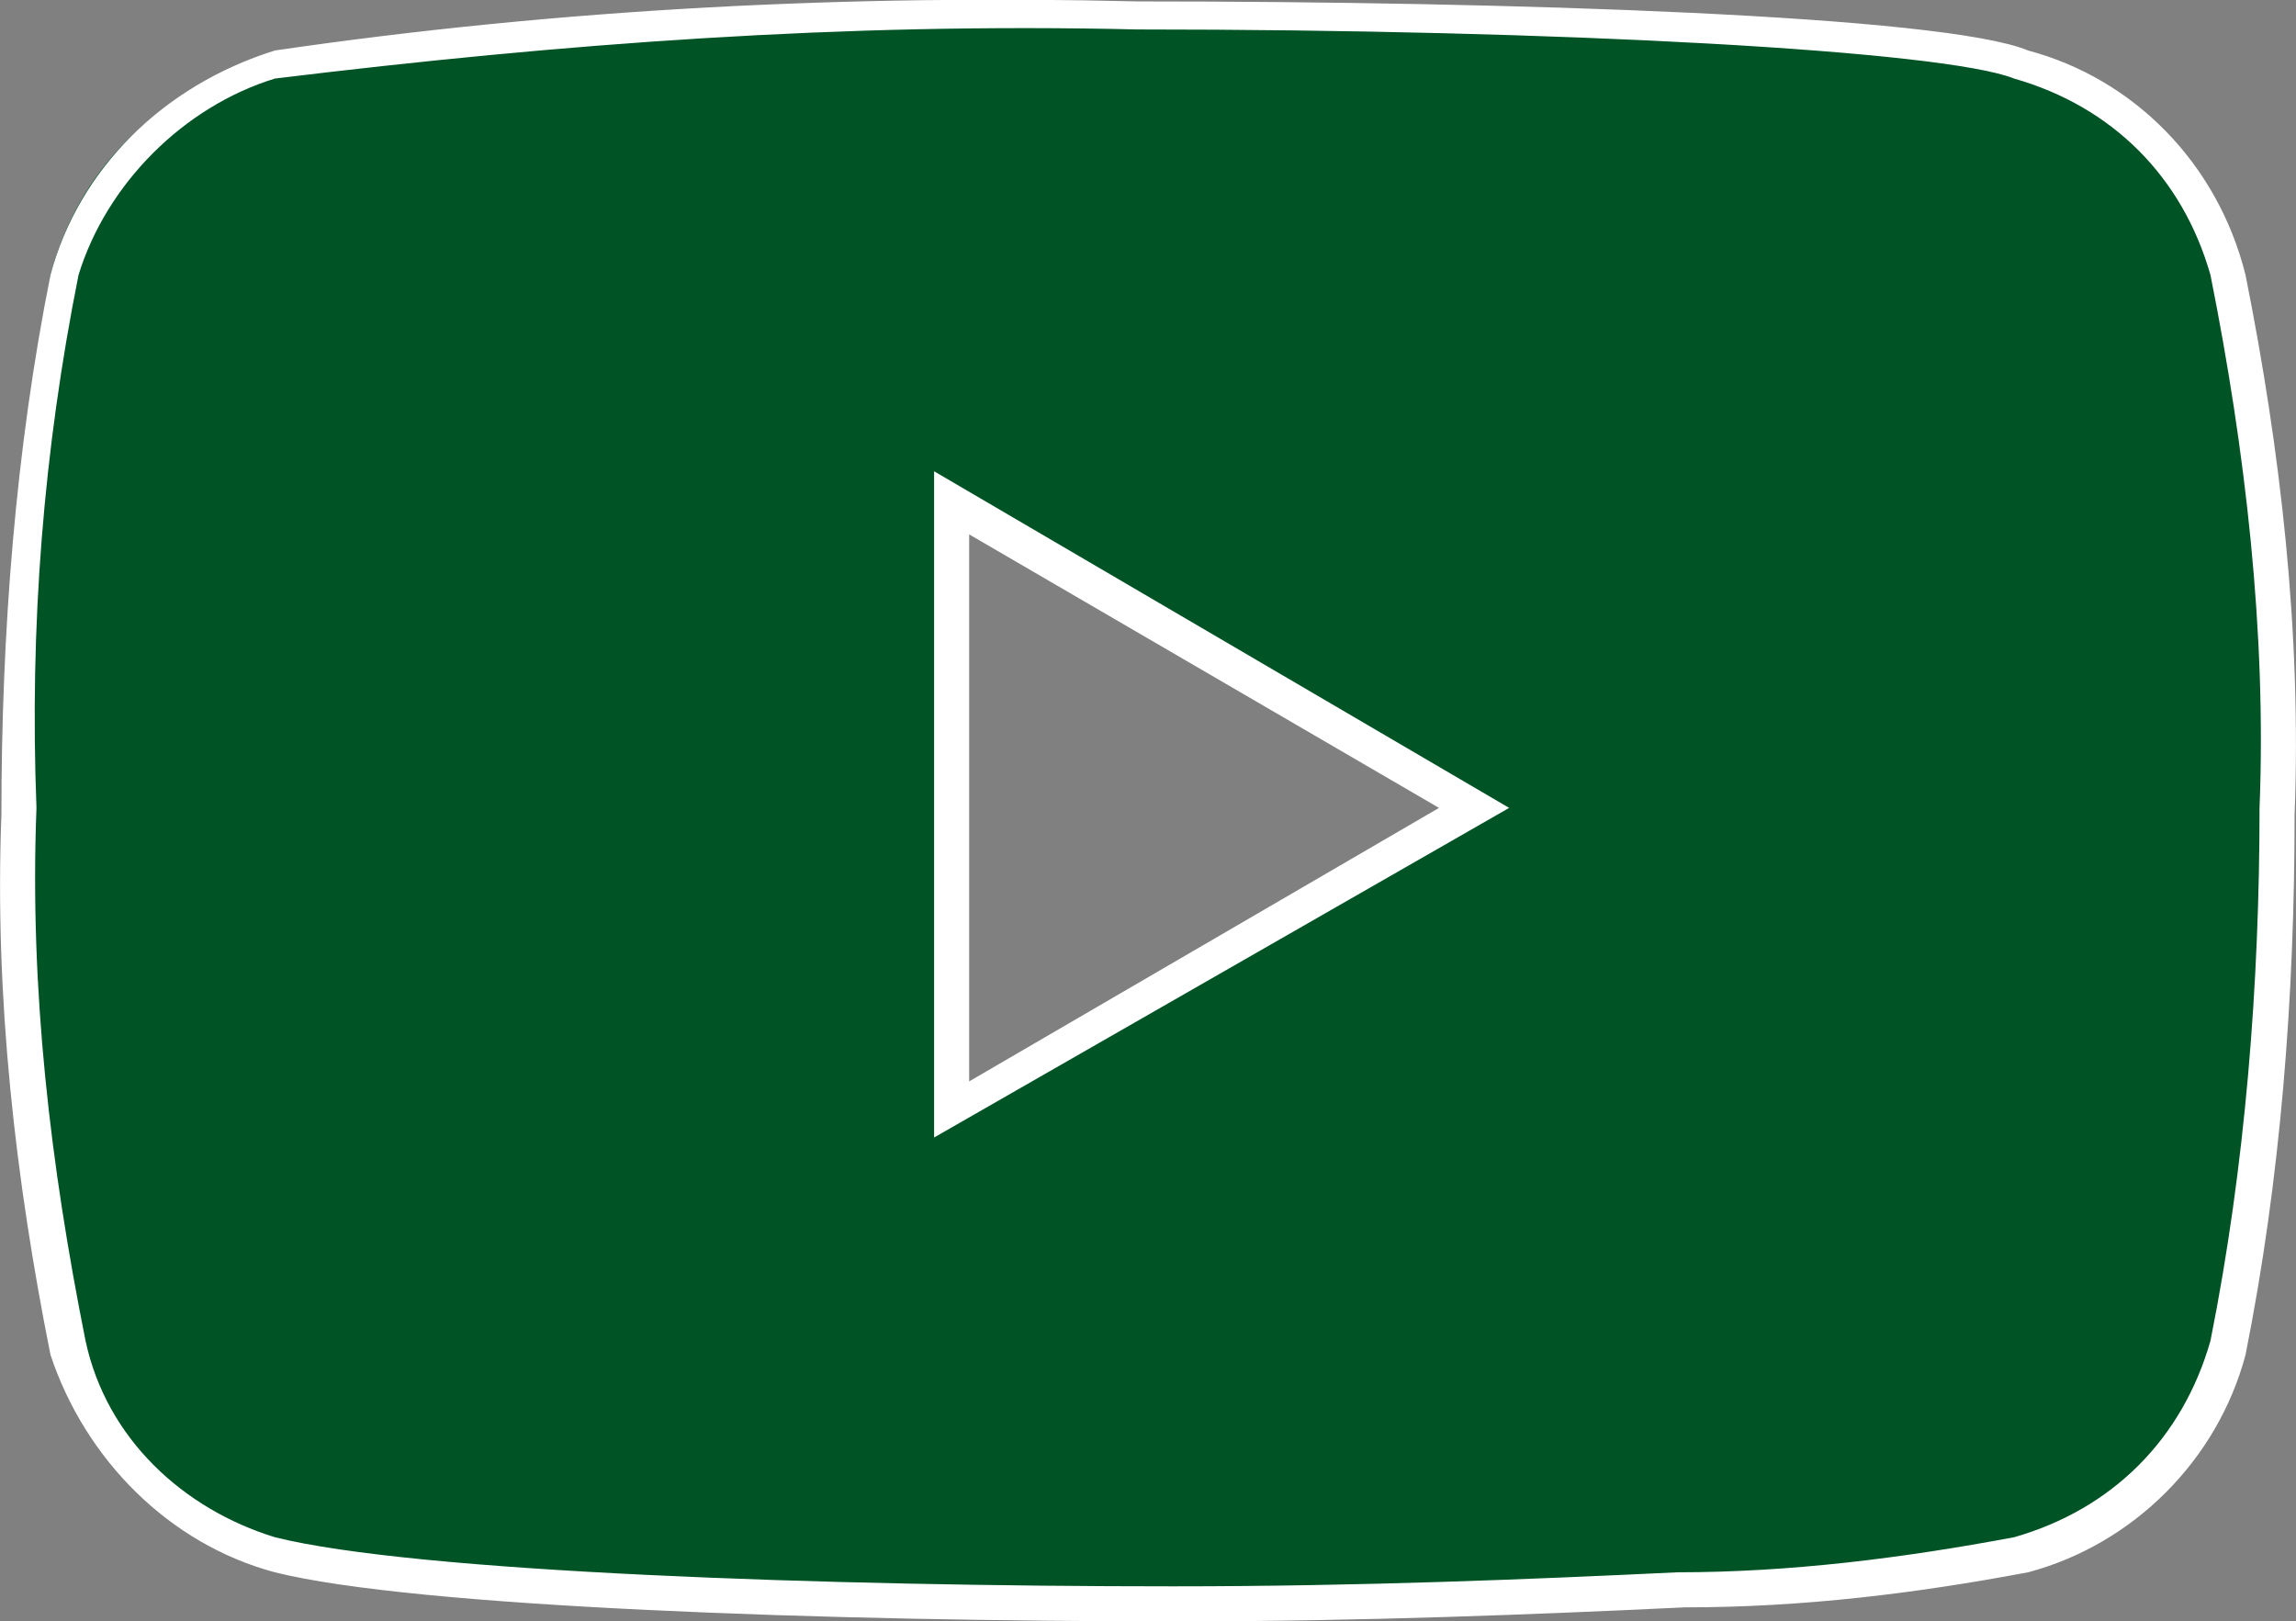
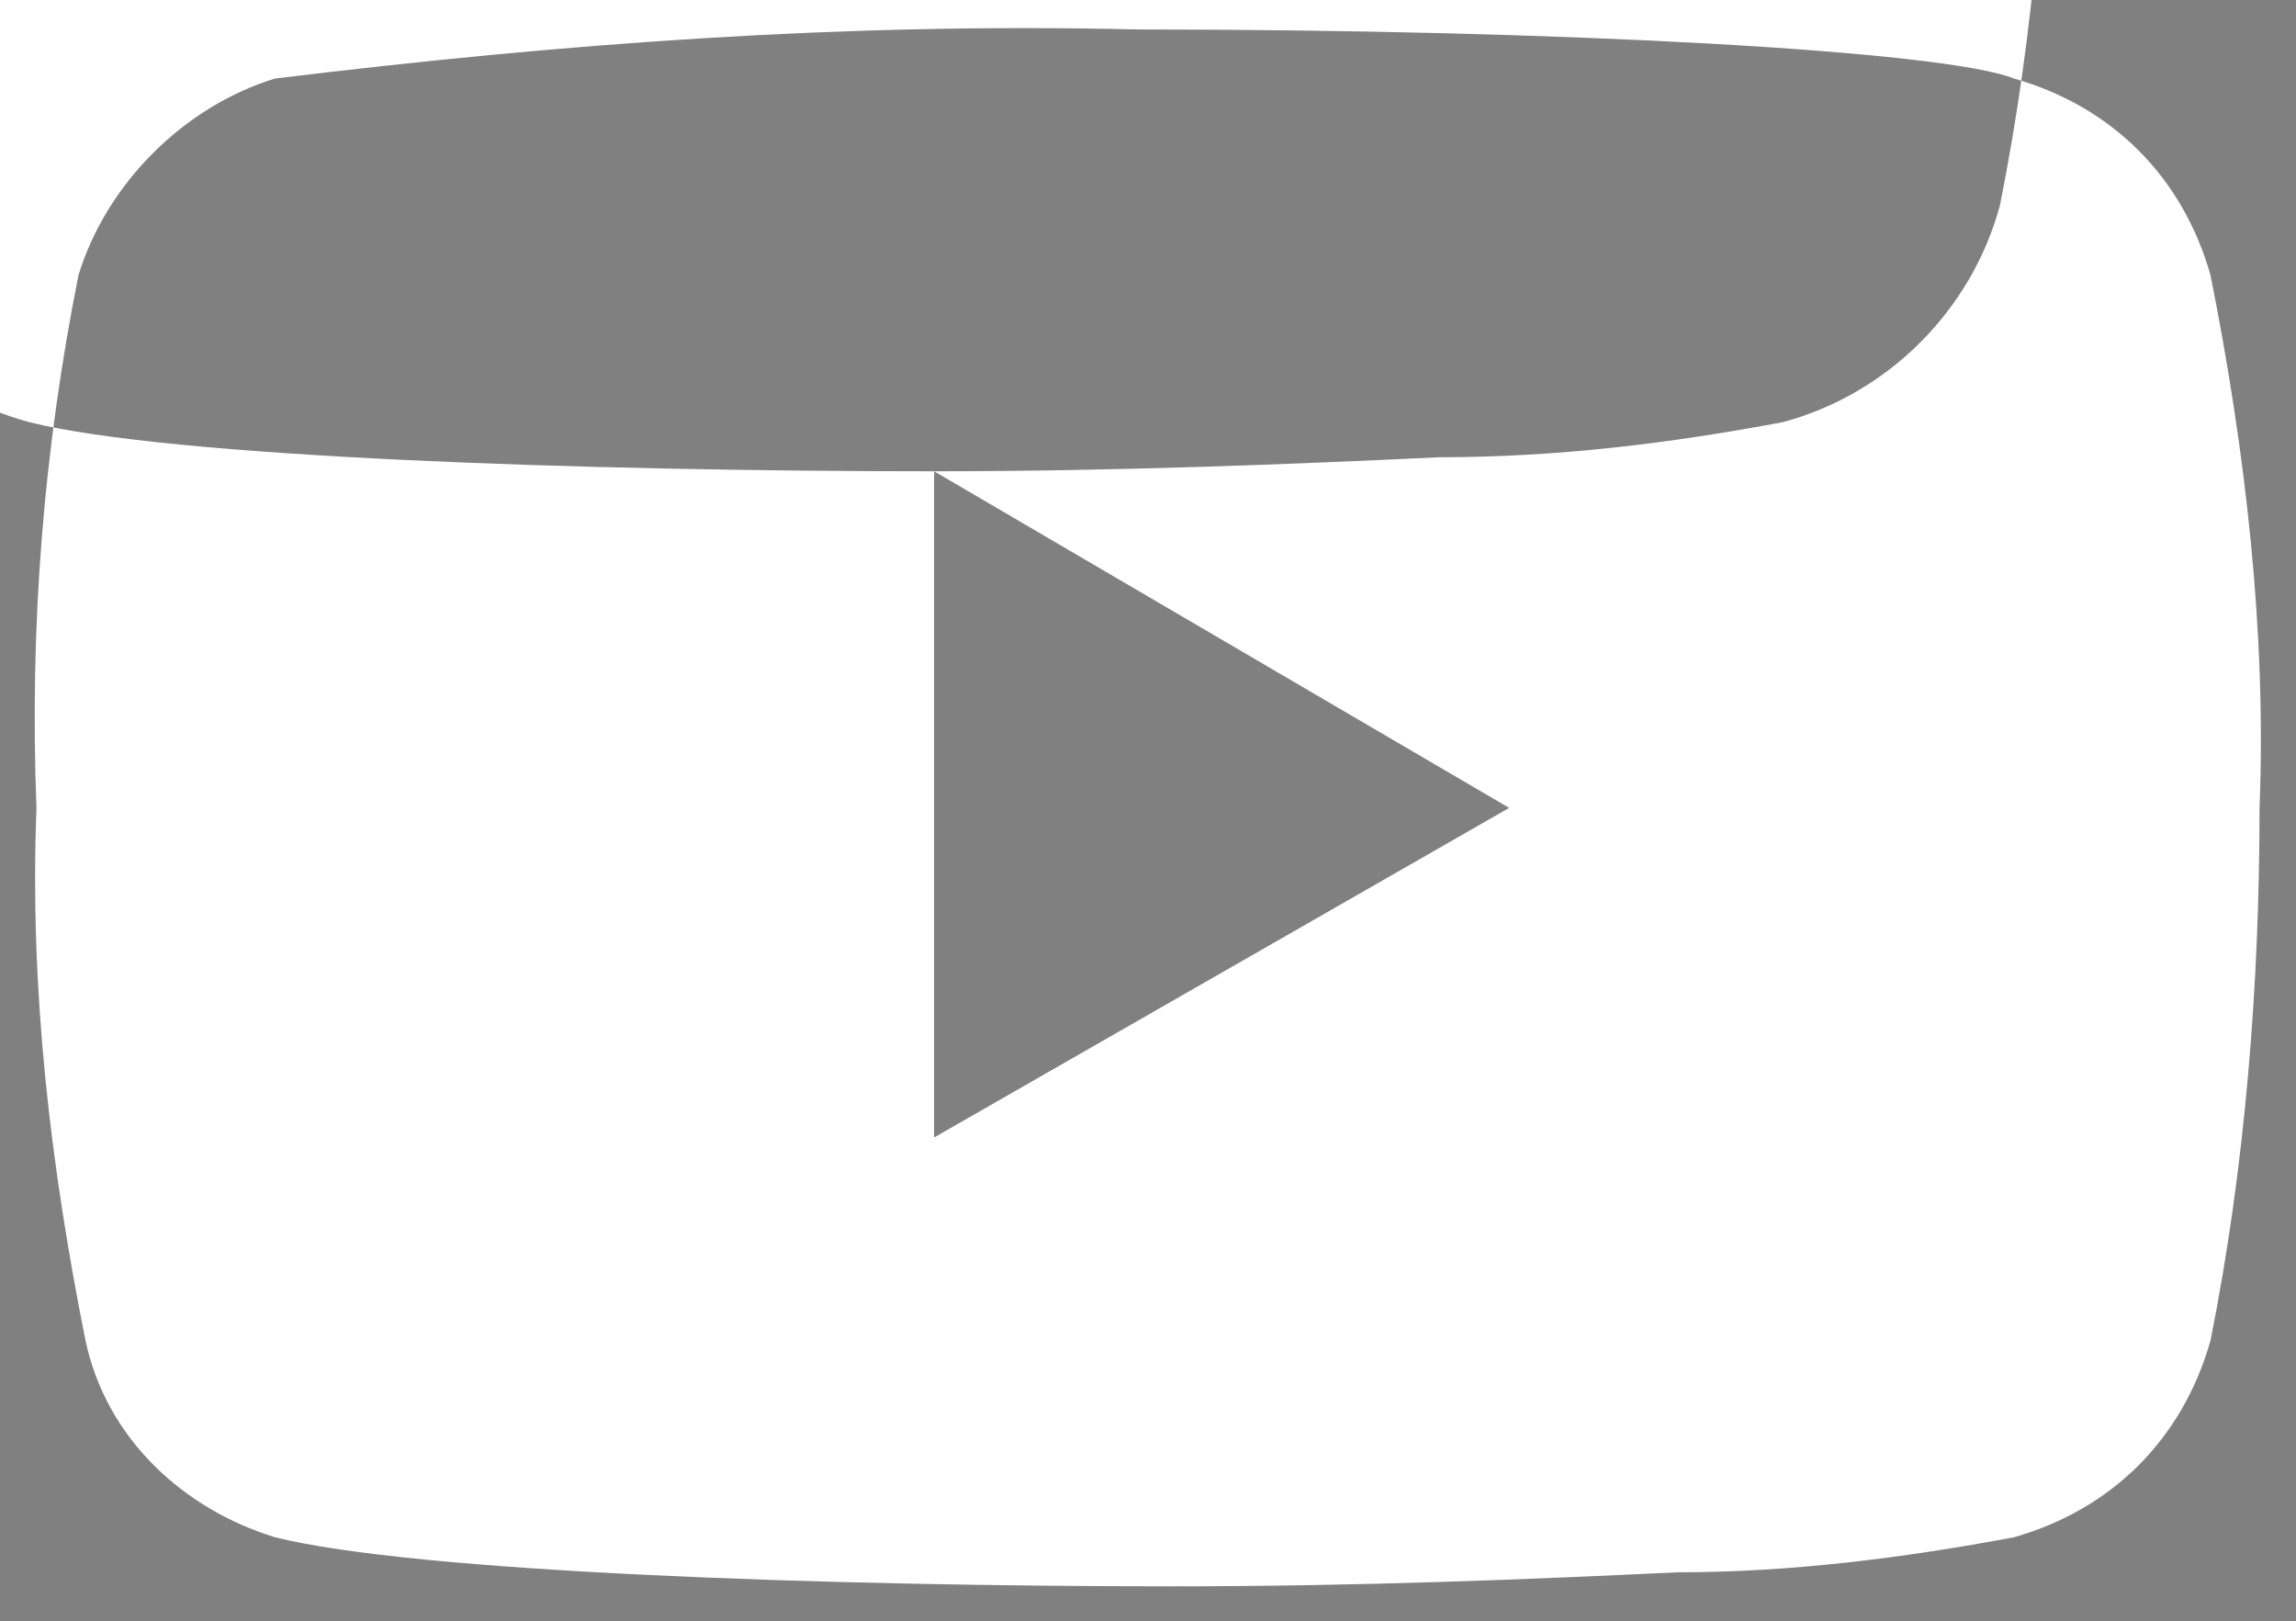
<svg xmlns="http://www.w3.org/2000/svg" viewBox="0 0 32.74 23.12">
  <rect x="0" y="0" width="32.74" height="23.12" fill="#808080" stroke="none" />
-   <path d="m16.72 22.82c-4.9 0-10.8-.2-12.9-.7-1.5-.4-2.6-1.5-3-3h0c-.5-2.5-.7-5.1-.7-7.6s.2-5.1.6-7.6c.4-1.5 1.5-2.6 3-3 4-.6 8.1-.8 12.2-.7 6.4 0 11.8.3 12.8.7 1.5.4 2.6 1.5 3 3 .5 2.5.7 5.1.7 7.6s-.2 5.1-.7 7.7c-.4 1.5-1.5 2.6-3 3-1.6.3-3.2.5-4.8.5-2 .1-4.5.1-7.2.1zm-3.2-15.6v8.6l7.5-4.3z" fill="#005325" />
-   <path d="m16.72 22.62c2.7 0 5.1-.1 7.2-.2 1.6 0 3.2-.2 4.8-.5 1.4-.4 2.4-1.4 2.8-2.8.5-2.5.7-5.1.7-7.6.1-2.5-.2-5.1-.7-7.6-.4-1.4-1.4-2.4-2.8-2.8-1-.4-6.5-.7-12.5-.7-4.2-.1-8.2.2-12.3.7-1.3.4-2.4 1.5-2.8 2.8-.5 2.5-.7 5-.6 7.6-.1 2.6.2 5.1.7 7.6.3 1.4 1.4 2.4 2.7 2.8 2 .5 7.9.7 12.8.7m-3.4-15.9 8.2 4.8-8.2 4.7zm3.5 16.4c-5 0-10.9-.2-12.9-.7-1.5-.4-2.7-1.6-3.2-3.1h0c-.5-2.5-.8-5.1-.7-7.7 0-2.6.2-5.2.7-7.7.4-1.5 1.6-2.7 3.2-3.2 4.1-.6 8.2-.8 12.3-.7 5.3 0 11.5.2 12.7.7 1.5.4 2.7 1.6 3.1 3.2.5 2.5.8 5.1.7 7.7 0 2.6-.2 5.2-.7 7.7-.4 1.5-1.6 2.7-3.1 3.1-1.6.3-3.2.5-4.9.5-2.1.1-4.6.2-7.2.2zm-3-15.5v7.8l6.7-3.9z" fill="#fff" />
+   <path d="m16.72 22.62c2.7 0 5.1-.1 7.2-.2 1.6 0 3.2-.2 4.8-.5 1.4-.4 2.4-1.4 2.8-2.8.5-2.5.7-5.1.7-7.6.1-2.5-.2-5.1-.7-7.6-.4-1.4-1.4-2.4-2.8-2.8-1-.4-6.5-.7-12.5-.7-4.2-.1-8.2.2-12.3.7-1.3.4-2.4 1.5-2.8 2.8-.5 2.5-.7 5-.6 7.6-.1 2.6.2 5.1.7 7.6.3 1.4 1.4 2.4 2.7 2.8 2 .5 7.9.7 12.8.7m-3.4-15.9 8.2 4.8-8.2 4.7zc-5 0-10.9-.2-12.9-.7-1.5-.4-2.7-1.6-3.2-3.1h0c-.5-2.5-.8-5.1-.7-7.7 0-2.6.2-5.2.7-7.7.4-1.5 1.6-2.7 3.2-3.2 4.1-.6 8.2-.8 12.3-.7 5.3 0 11.5.2 12.7.7 1.5.4 2.7 1.6 3.1 3.2.5 2.5.8 5.1.7 7.7 0 2.6-.2 5.2-.7 7.7-.4 1.5-1.6 2.7-3.1 3.1-1.6.3-3.2.5-4.9.5-2.1.1-4.6.2-7.2.2zm-3-15.5v7.8l6.7-3.9z" fill="#fff" />
</svg>